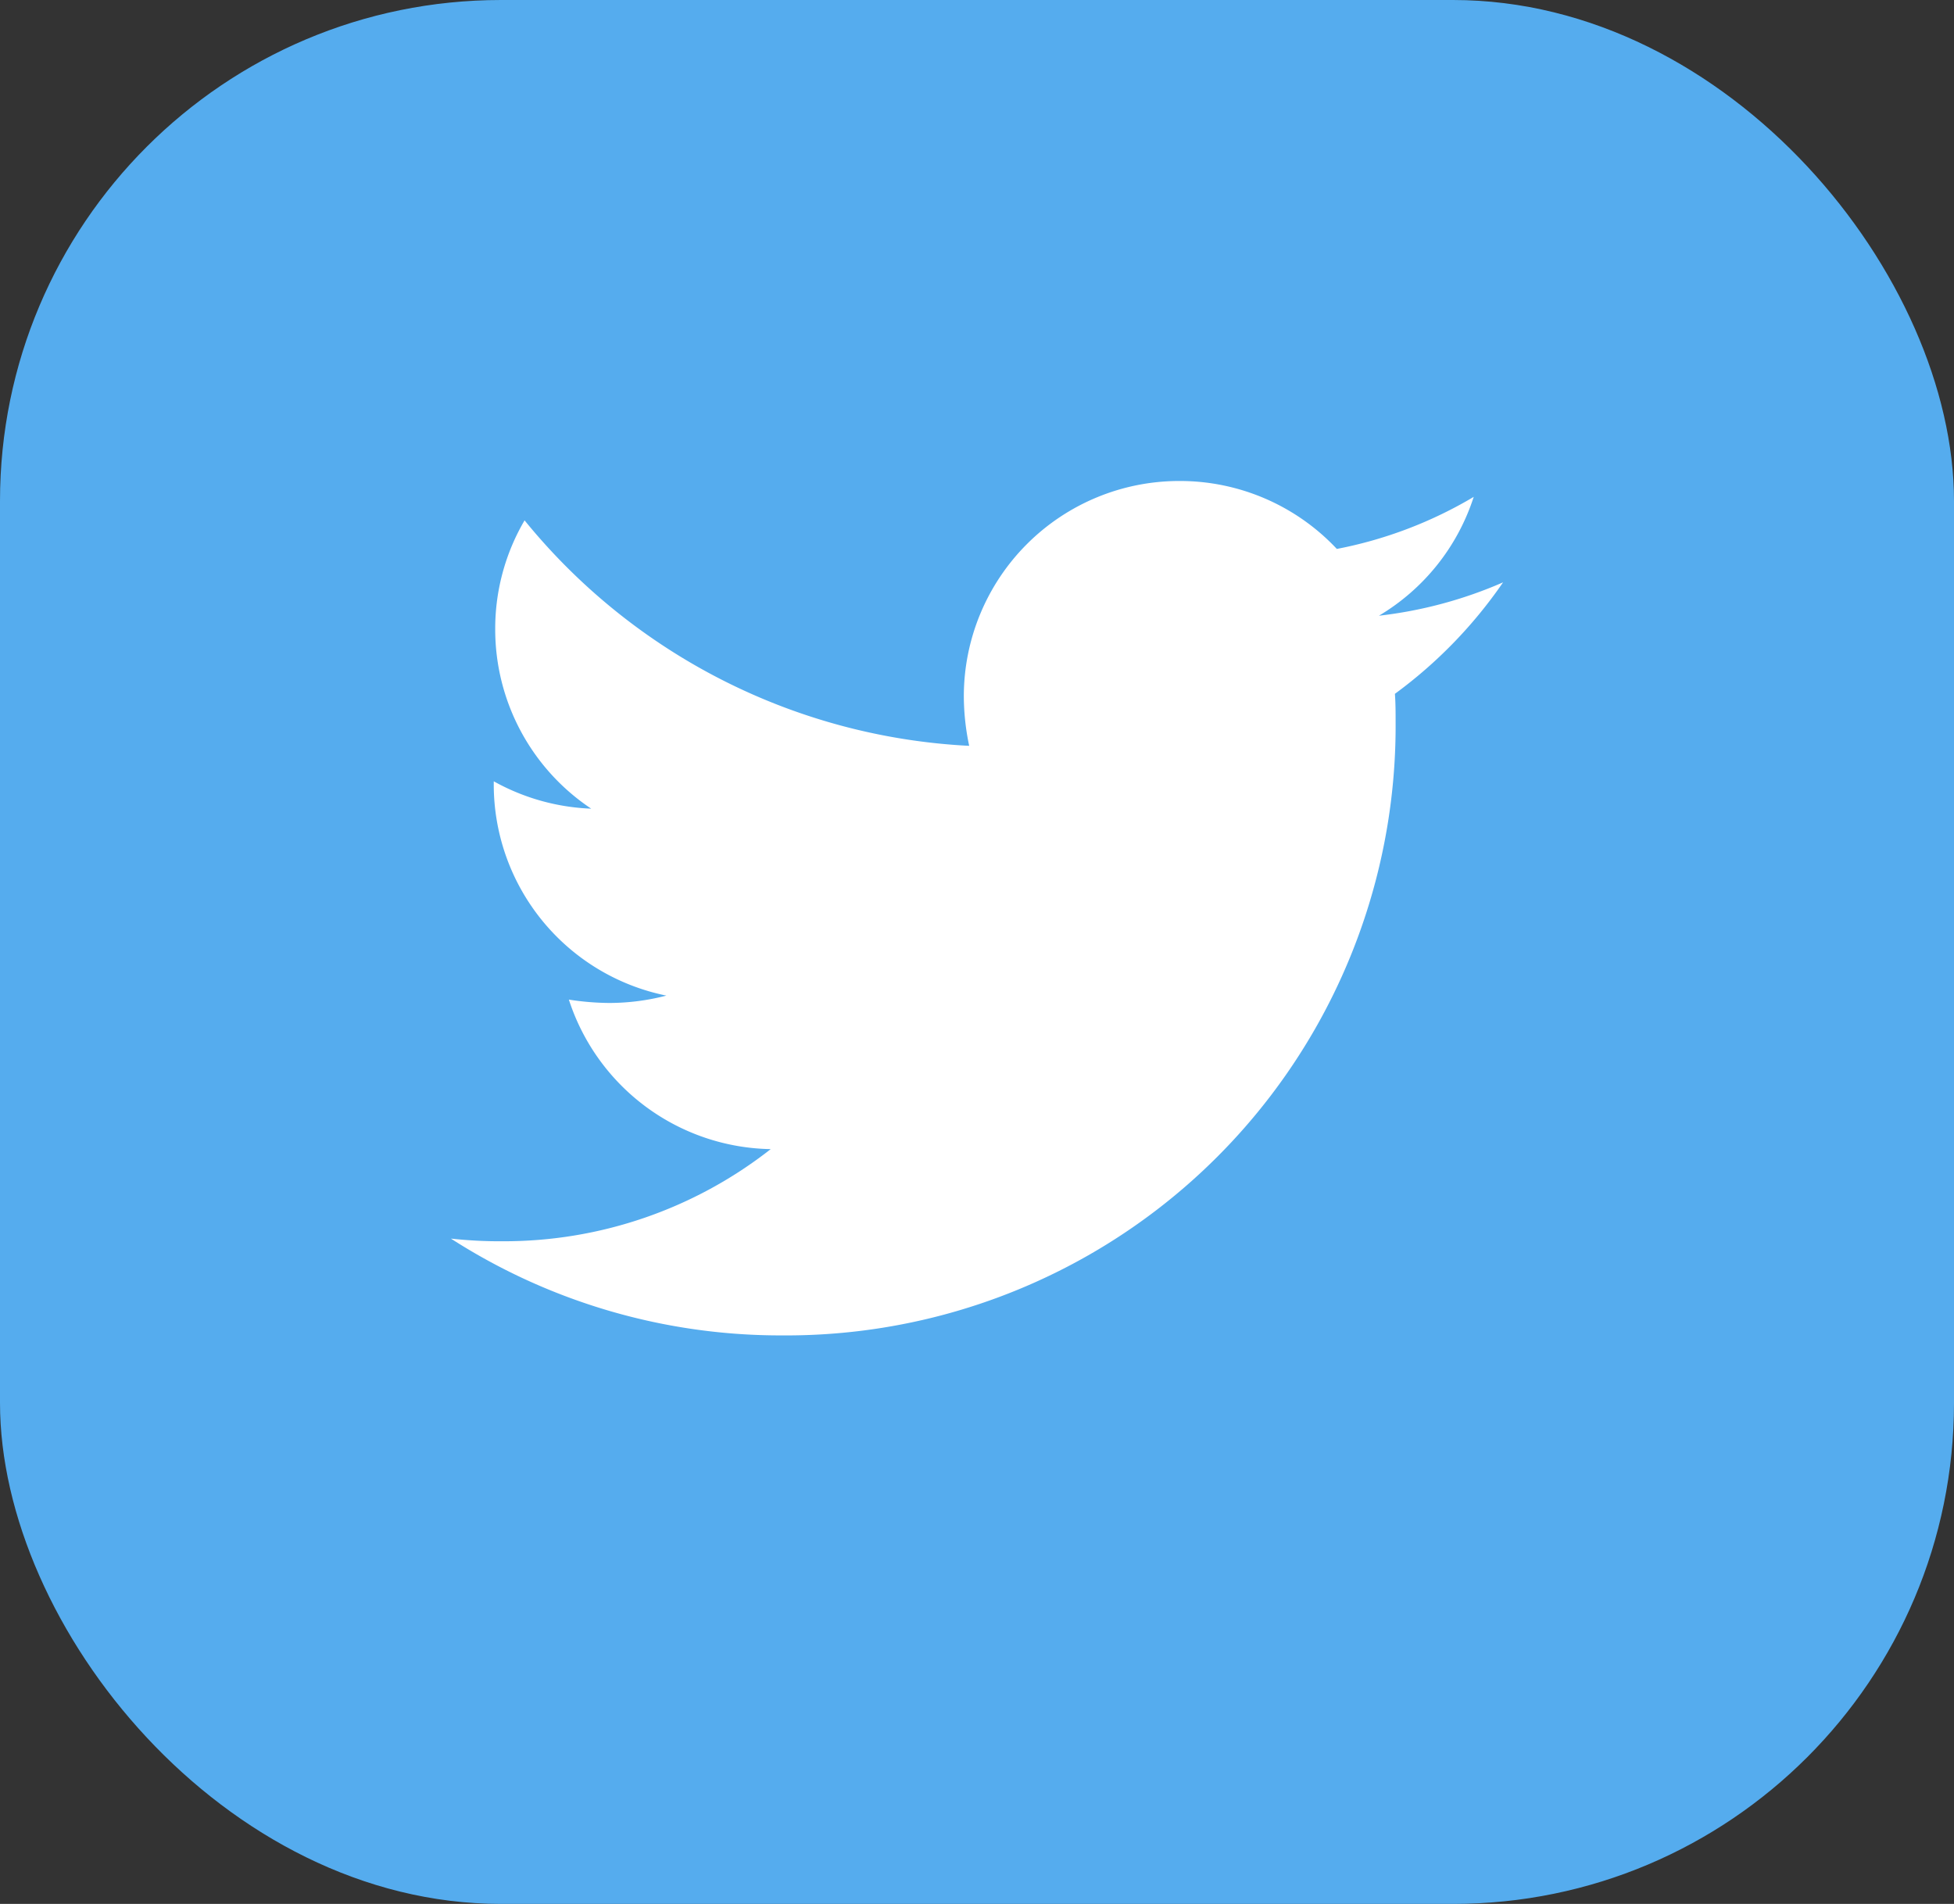
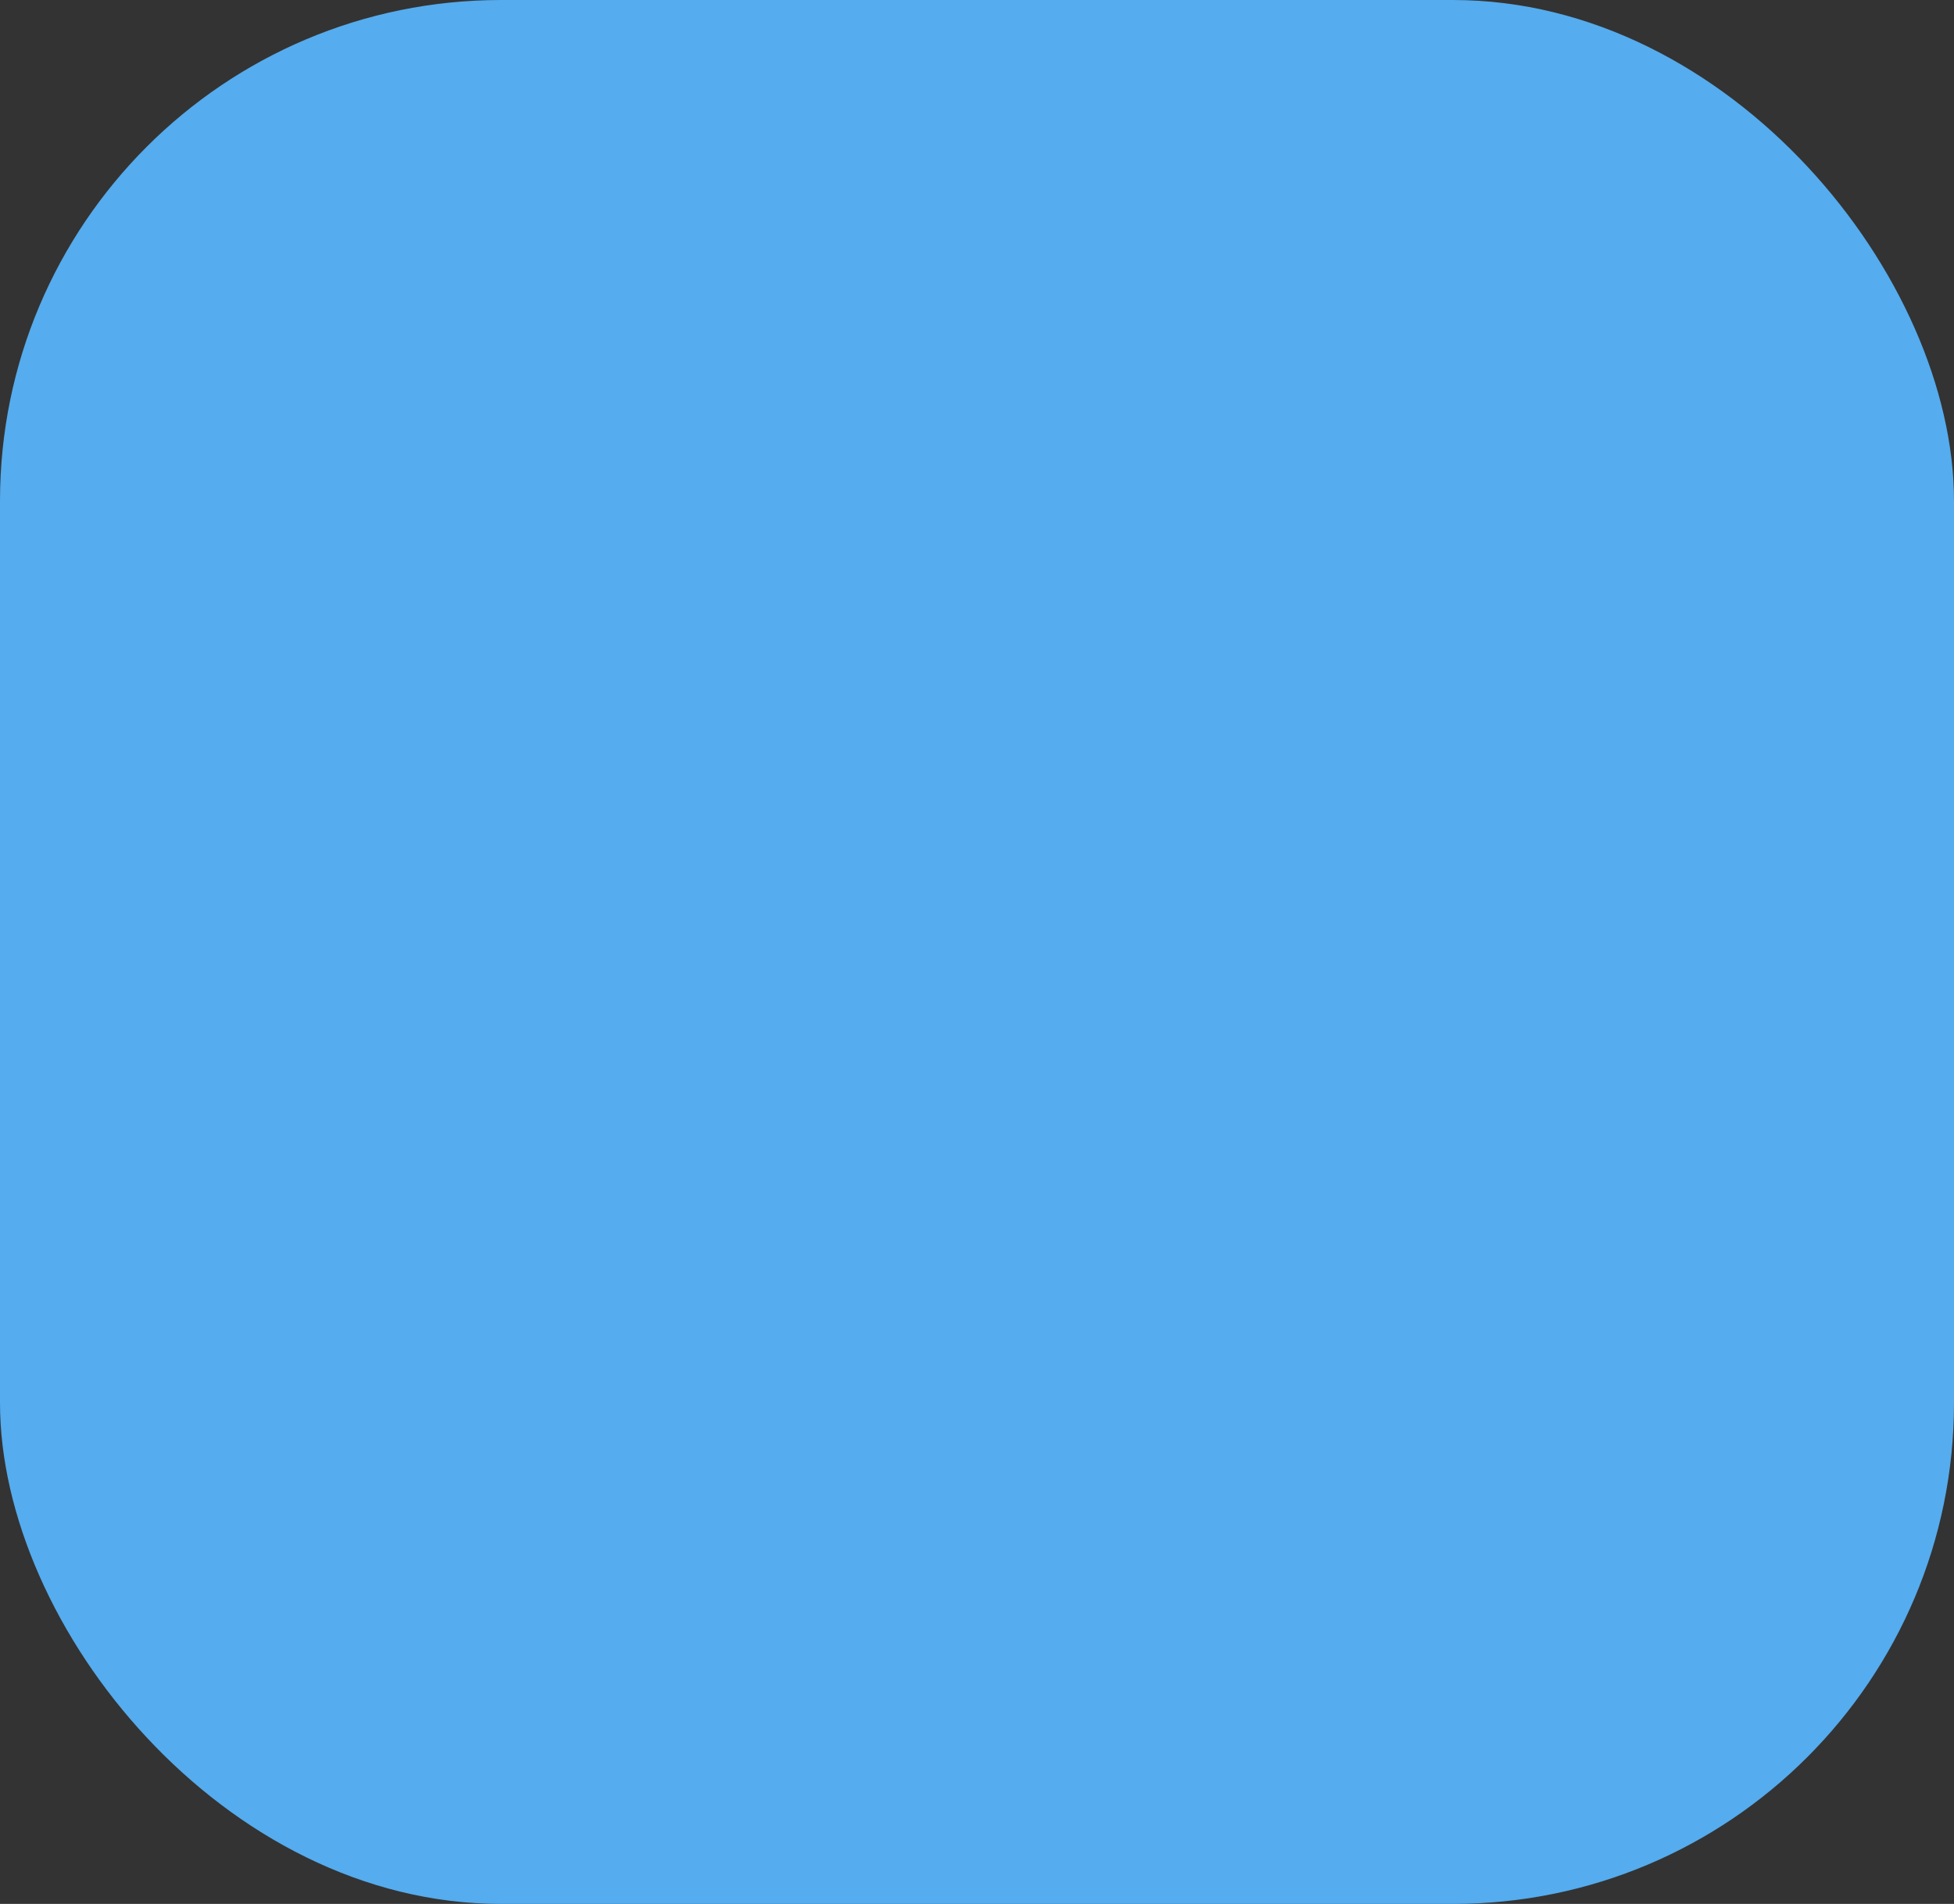
<svg xmlns="http://www.w3.org/2000/svg" width="39" height="38" viewBox="0 0 39 38">
  <rect x="0" y="0" width="39" height="38" fill="#333333" stroke="none" />
  <g id="グループ_158" data-name="グループ 158" transform="translate(0 -0.091)">
    <rect id="長方形_99" data-name="長方形 99" width="39" height="38" rx="10" transform="translate(0 0.091)" fill="#55acee" />
-     <path id="パス_99" data-name="パス 99" d="M18.841-12.152A9.251,9.251,0,0,0,21-14.377a8.628,8.628,0,0,1-2.478.666,4.292,4.292,0,0,0,1.892-2.372,8.473,8.473,0,0,1-2.732,1.039A4.294,4.294,0,0,0,14.537-16.4a4.3,4.3,0,0,0-4.3,4.3,4.858,4.858,0,0,0,.107.986,12.234,12.234,0,0,1-8.874-4.5,4.271,4.271,0,0,0-.586,2.172A4.3,4.3,0,0,0,2.8-9.86a4.334,4.334,0,0,1-1.945-.546v.053A4.3,4.3,0,0,0,4.3-6.129a4.551,4.551,0,0,1-1.133.147,5.424,5.424,0,0,1-.813-.067A4.312,4.312,0,0,0,6.383-3.065,8.62,8.62,0,0,1,1.039-1.226,8.907,8.907,0,0,1,0-1.279,12.163,12.163,0,0,0,6.609.653,12.162,12.162,0,0,0,18.855-11.593C18.855-11.779,18.855-11.966,18.841-12.152Z" transform="translate(9 26.091)" fill="#fff" />
  </g>
</svg>